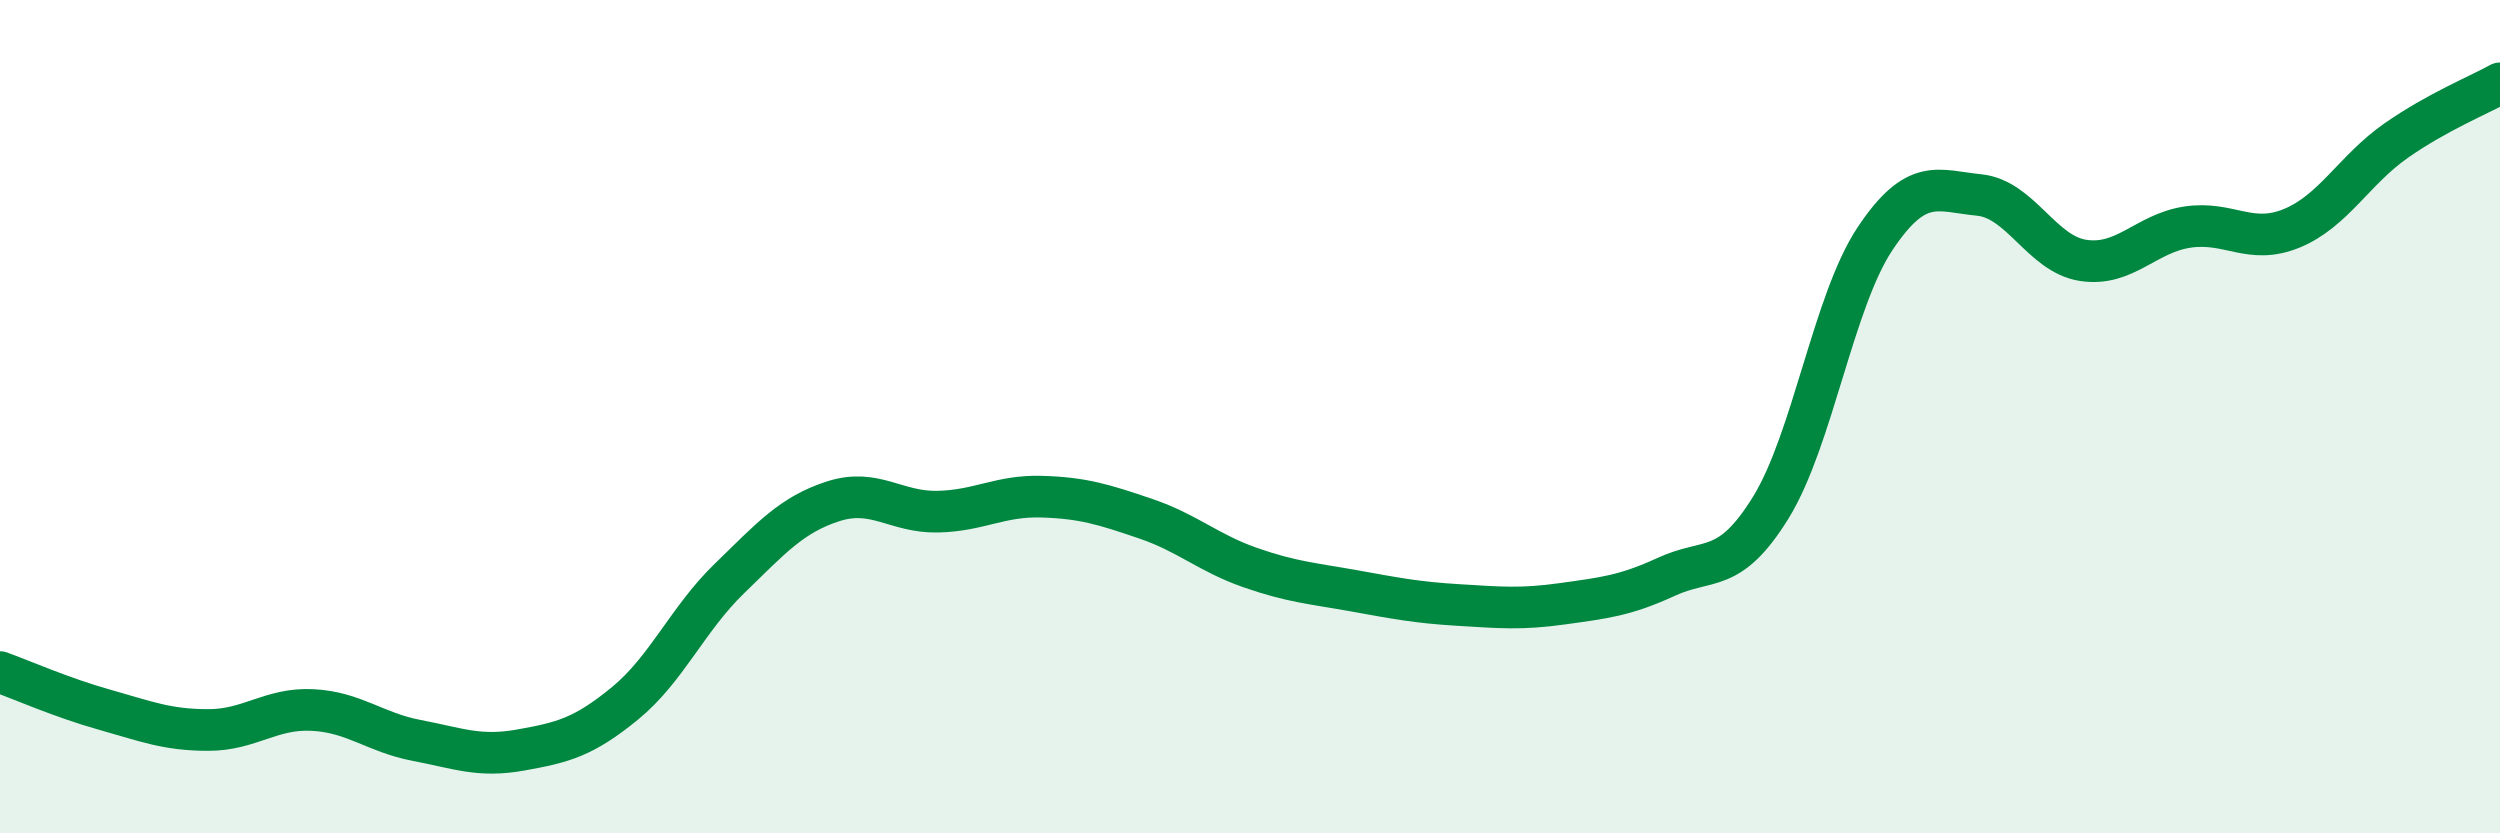
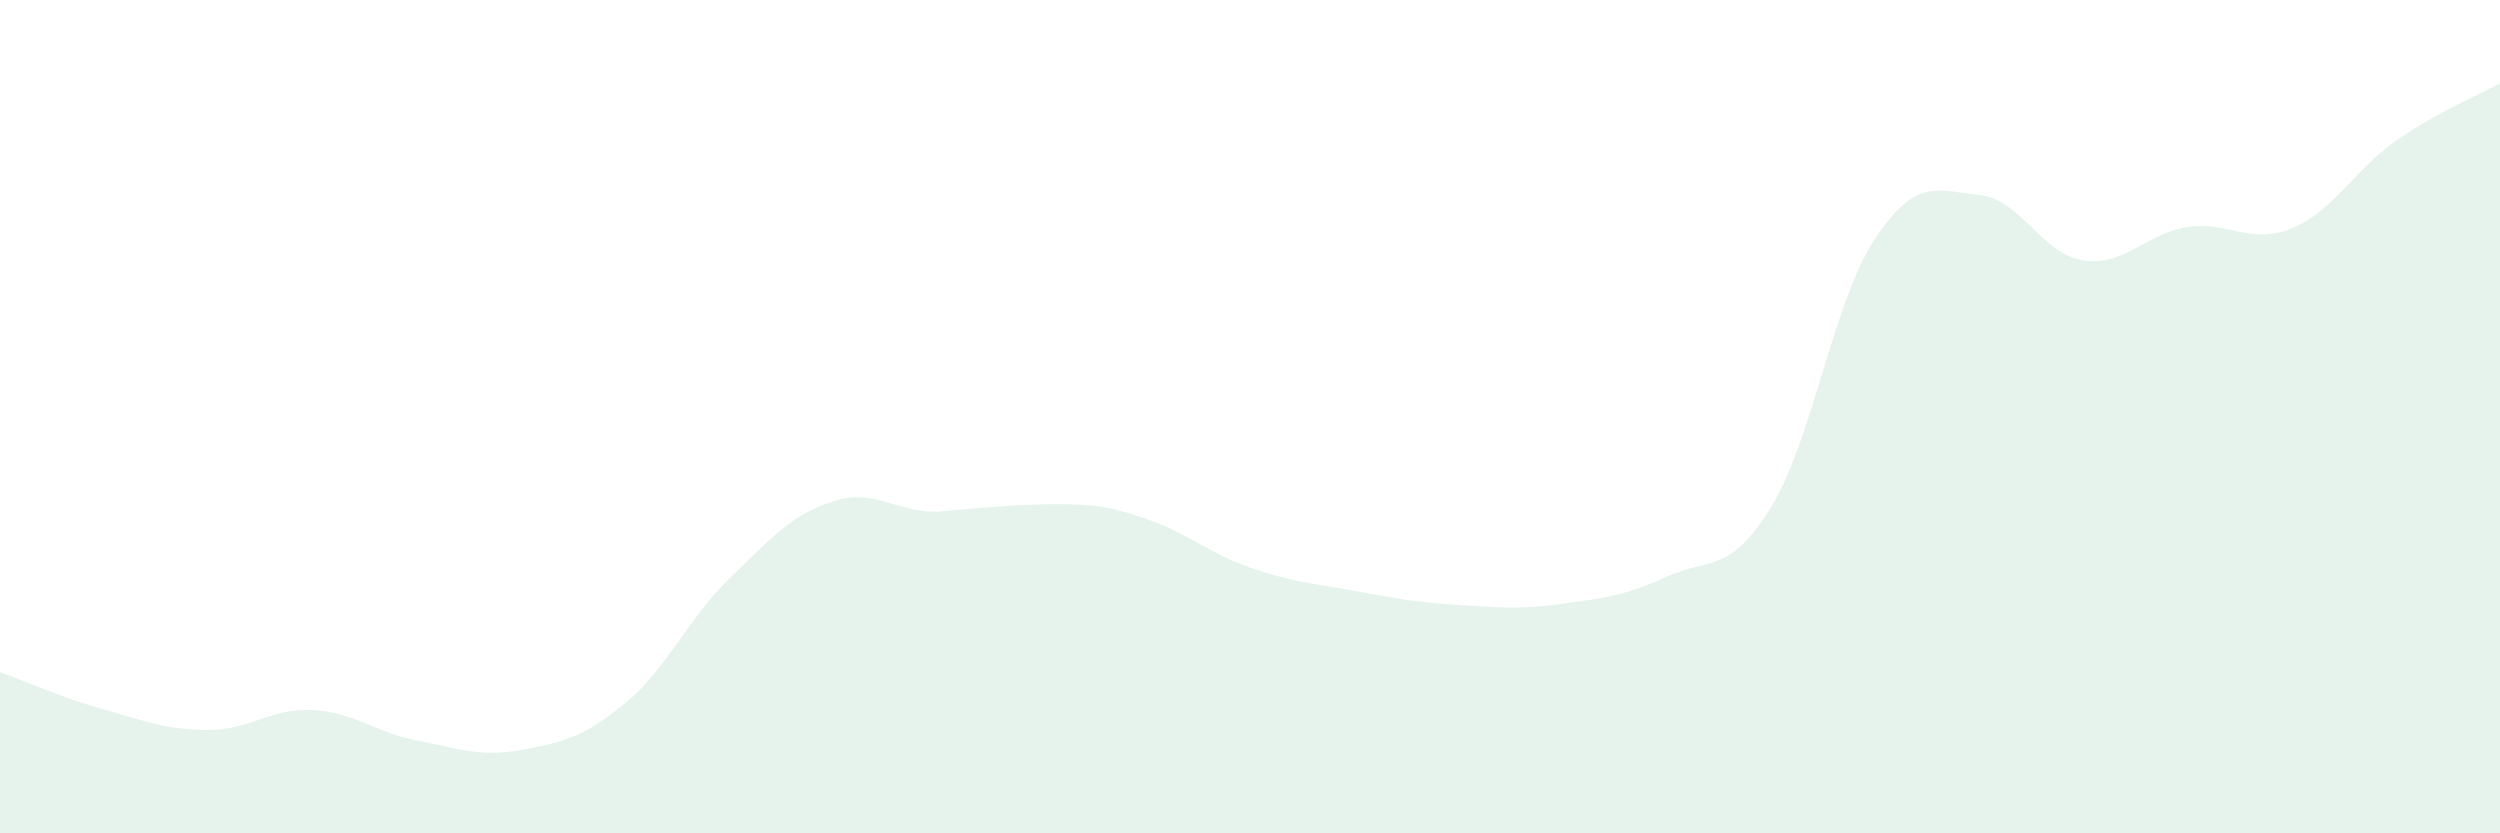
<svg xmlns="http://www.w3.org/2000/svg" width="60" height="20" viewBox="0 0 60 20">
-   <path d="M 0,16.13 C 0.5,16.31 1.5,16.75 2.5,17.03 C 3.5,17.31 4,17.52 5,17.52 C 6,17.52 6.5,16.99 7.5,17.04 C 8.5,17.09 9,17.58 10,17.77 C 11,17.96 11.5,18.18 12.5,18 C 13.5,17.82 14,17.7 15,16.88 C 16,16.06 16.5,14.86 17.5,13.89 C 18.5,12.92 19,12.35 20,12.03 C 21,11.71 21.5,12.3 22.5,12.28 C 23.5,12.26 24,11.89 25,11.92 C 26,11.95 26.5,12.11 27.5,12.45 C 28.5,12.79 29,13.27 30,13.62 C 31,13.97 31.5,14 32.5,14.18 C 33.5,14.36 34,14.46 35,14.52 C 36,14.58 36.5,14.63 37.5,14.49 C 38.5,14.35 39,14.3 40,13.84 C 41,13.38 41.5,13.8 42.5,12.18 C 43.5,10.56 44,7.23 45,5.73 C 46,4.23 46.5,4.58 47.5,4.68 C 48.5,4.78 49,6.1 50,6.25 C 51,6.4 51.5,5.6 52.5,5.45 C 53.5,5.3 54,5.89 55,5.48 C 56,5.07 56.5,4.08 57.5,3.38 C 58.5,2.68 59.5,2.28 60,2L60 20L0 20Z" fill="#008740" opacity="0.1" stroke-linecap="round" stroke-linejoin="round" />
-   <path d="M 0,16.13 C 0.5,16.31 1.5,16.75 2.5,17.03 C 3.5,17.31 4,17.52 5,17.52 C 6,17.52 6.5,16.99 7.5,17.04 C 8.5,17.09 9,17.58 10,17.77 C 11,17.96 11.5,18.18 12.5,18 C 13.5,17.82 14,17.7 15,16.88 C 16,16.06 16.5,14.86 17.5,13.89 C 18.5,12.92 19,12.35 20,12.03 C 21,11.71 21.5,12.3 22.5,12.28 C 23.5,12.26 24,11.89 25,11.92 C 26,11.95 26.5,12.11 27.5,12.45 C 28.5,12.79 29,13.27 30,13.62 C 31,13.97 31.5,14 32.5,14.18 C 33.5,14.36 34,14.46 35,14.52 C 36,14.58 36.5,14.63 37.5,14.49 C 38.5,14.35 39,14.3 40,13.84 C 41,13.38 41.5,13.8 42.5,12.18 C 43.5,10.56 44,7.23 45,5.73 C 46,4.23 46.5,4.58 47.5,4.68 C 48.5,4.78 49,6.1 50,6.25 C 51,6.4 51.5,5.6 52.5,5.45 C 53.5,5.3 54,5.89 55,5.48 C 56,5.07 56.5,4.08 57.5,3.38 C 58.5,2.68 59.5,2.28 60,2" stroke="#008740" stroke-width="1" fill="none" stroke-linecap="round" stroke-linejoin="round" />
+   <path d="M 0,16.13 C 0.5,16.31 1.5,16.75 2.5,17.03 C 3.5,17.31 4,17.52 5,17.52 C 6,17.52 6.5,16.99 7.5,17.04 C 8.5,17.09 9,17.58 10,17.77 C 11,17.96 11.5,18.18 12.5,18 C 13.5,17.82 14,17.7 15,16.88 C 16,16.06 16.5,14.86 17.5,13.89 C 18.5,12.92 19,12.35 20,12.03 C 21,11.71 21.5,12.3 22.5,12.28 C 26,11.95 26.5,12.11 27.5,12.45 C 28.5,12.79 29,13.27 30,13.62 C 31,13.97 31.5,14 32.5,14.18 C 33.5,14.36 34,14.46 35,14.52 C 36,14.58 36.5,14.63 37.5,14.49 C 38.5,14.35 39,14.3 40,13.84 C 41,13.38 41.5,13.8 42.5,12.18 C 43.5,10.56 44,7.23 45,5.73 C 46,4.23 46.5,4.58 47.5,4.68 C 48.5,4.78 49,6.1 50,6.25 C 51,6.4 51.5,5.6 52.5,5.45 C 53.5,5.3 54,5.89 55,5.48 C 56,5.07 56.5,4.08 57.5,3.38 C 58.5,2.68 59.5,2.28 60,2L60 20L0 20Z" fill="#008740" opacity="0.1" stroke-linecap="round" stroke-linejoin="round" />
</svg>